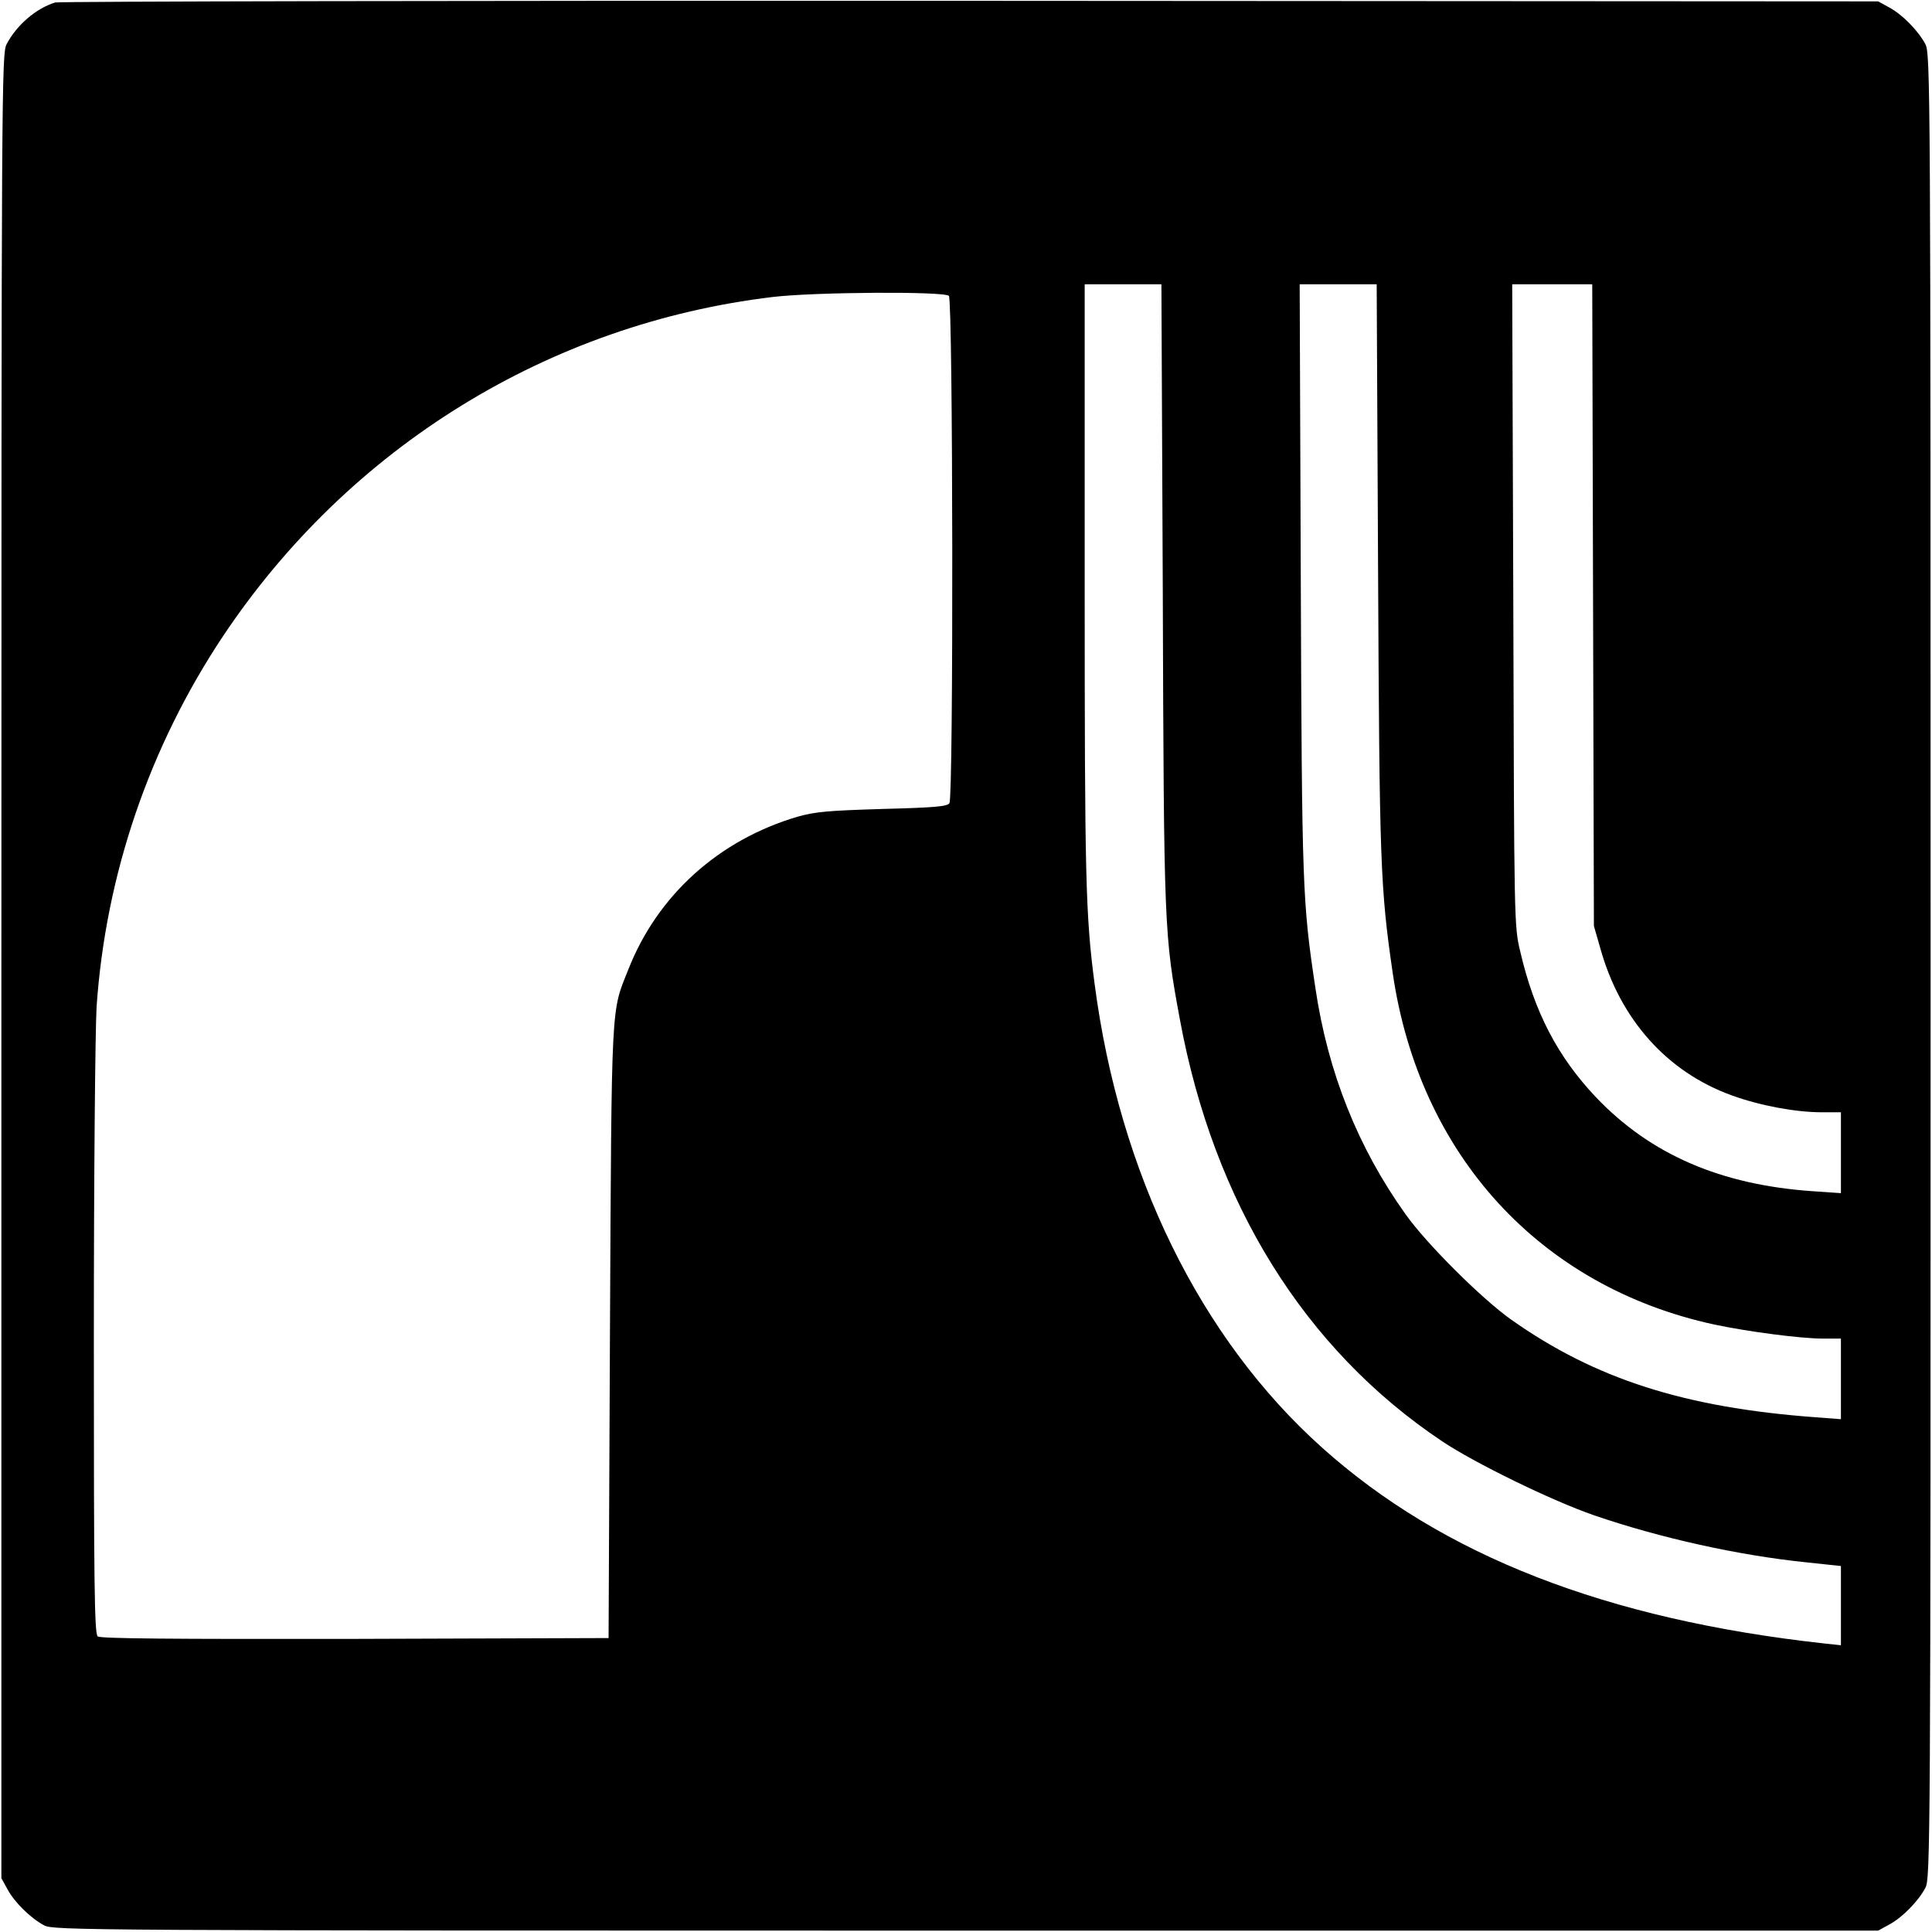
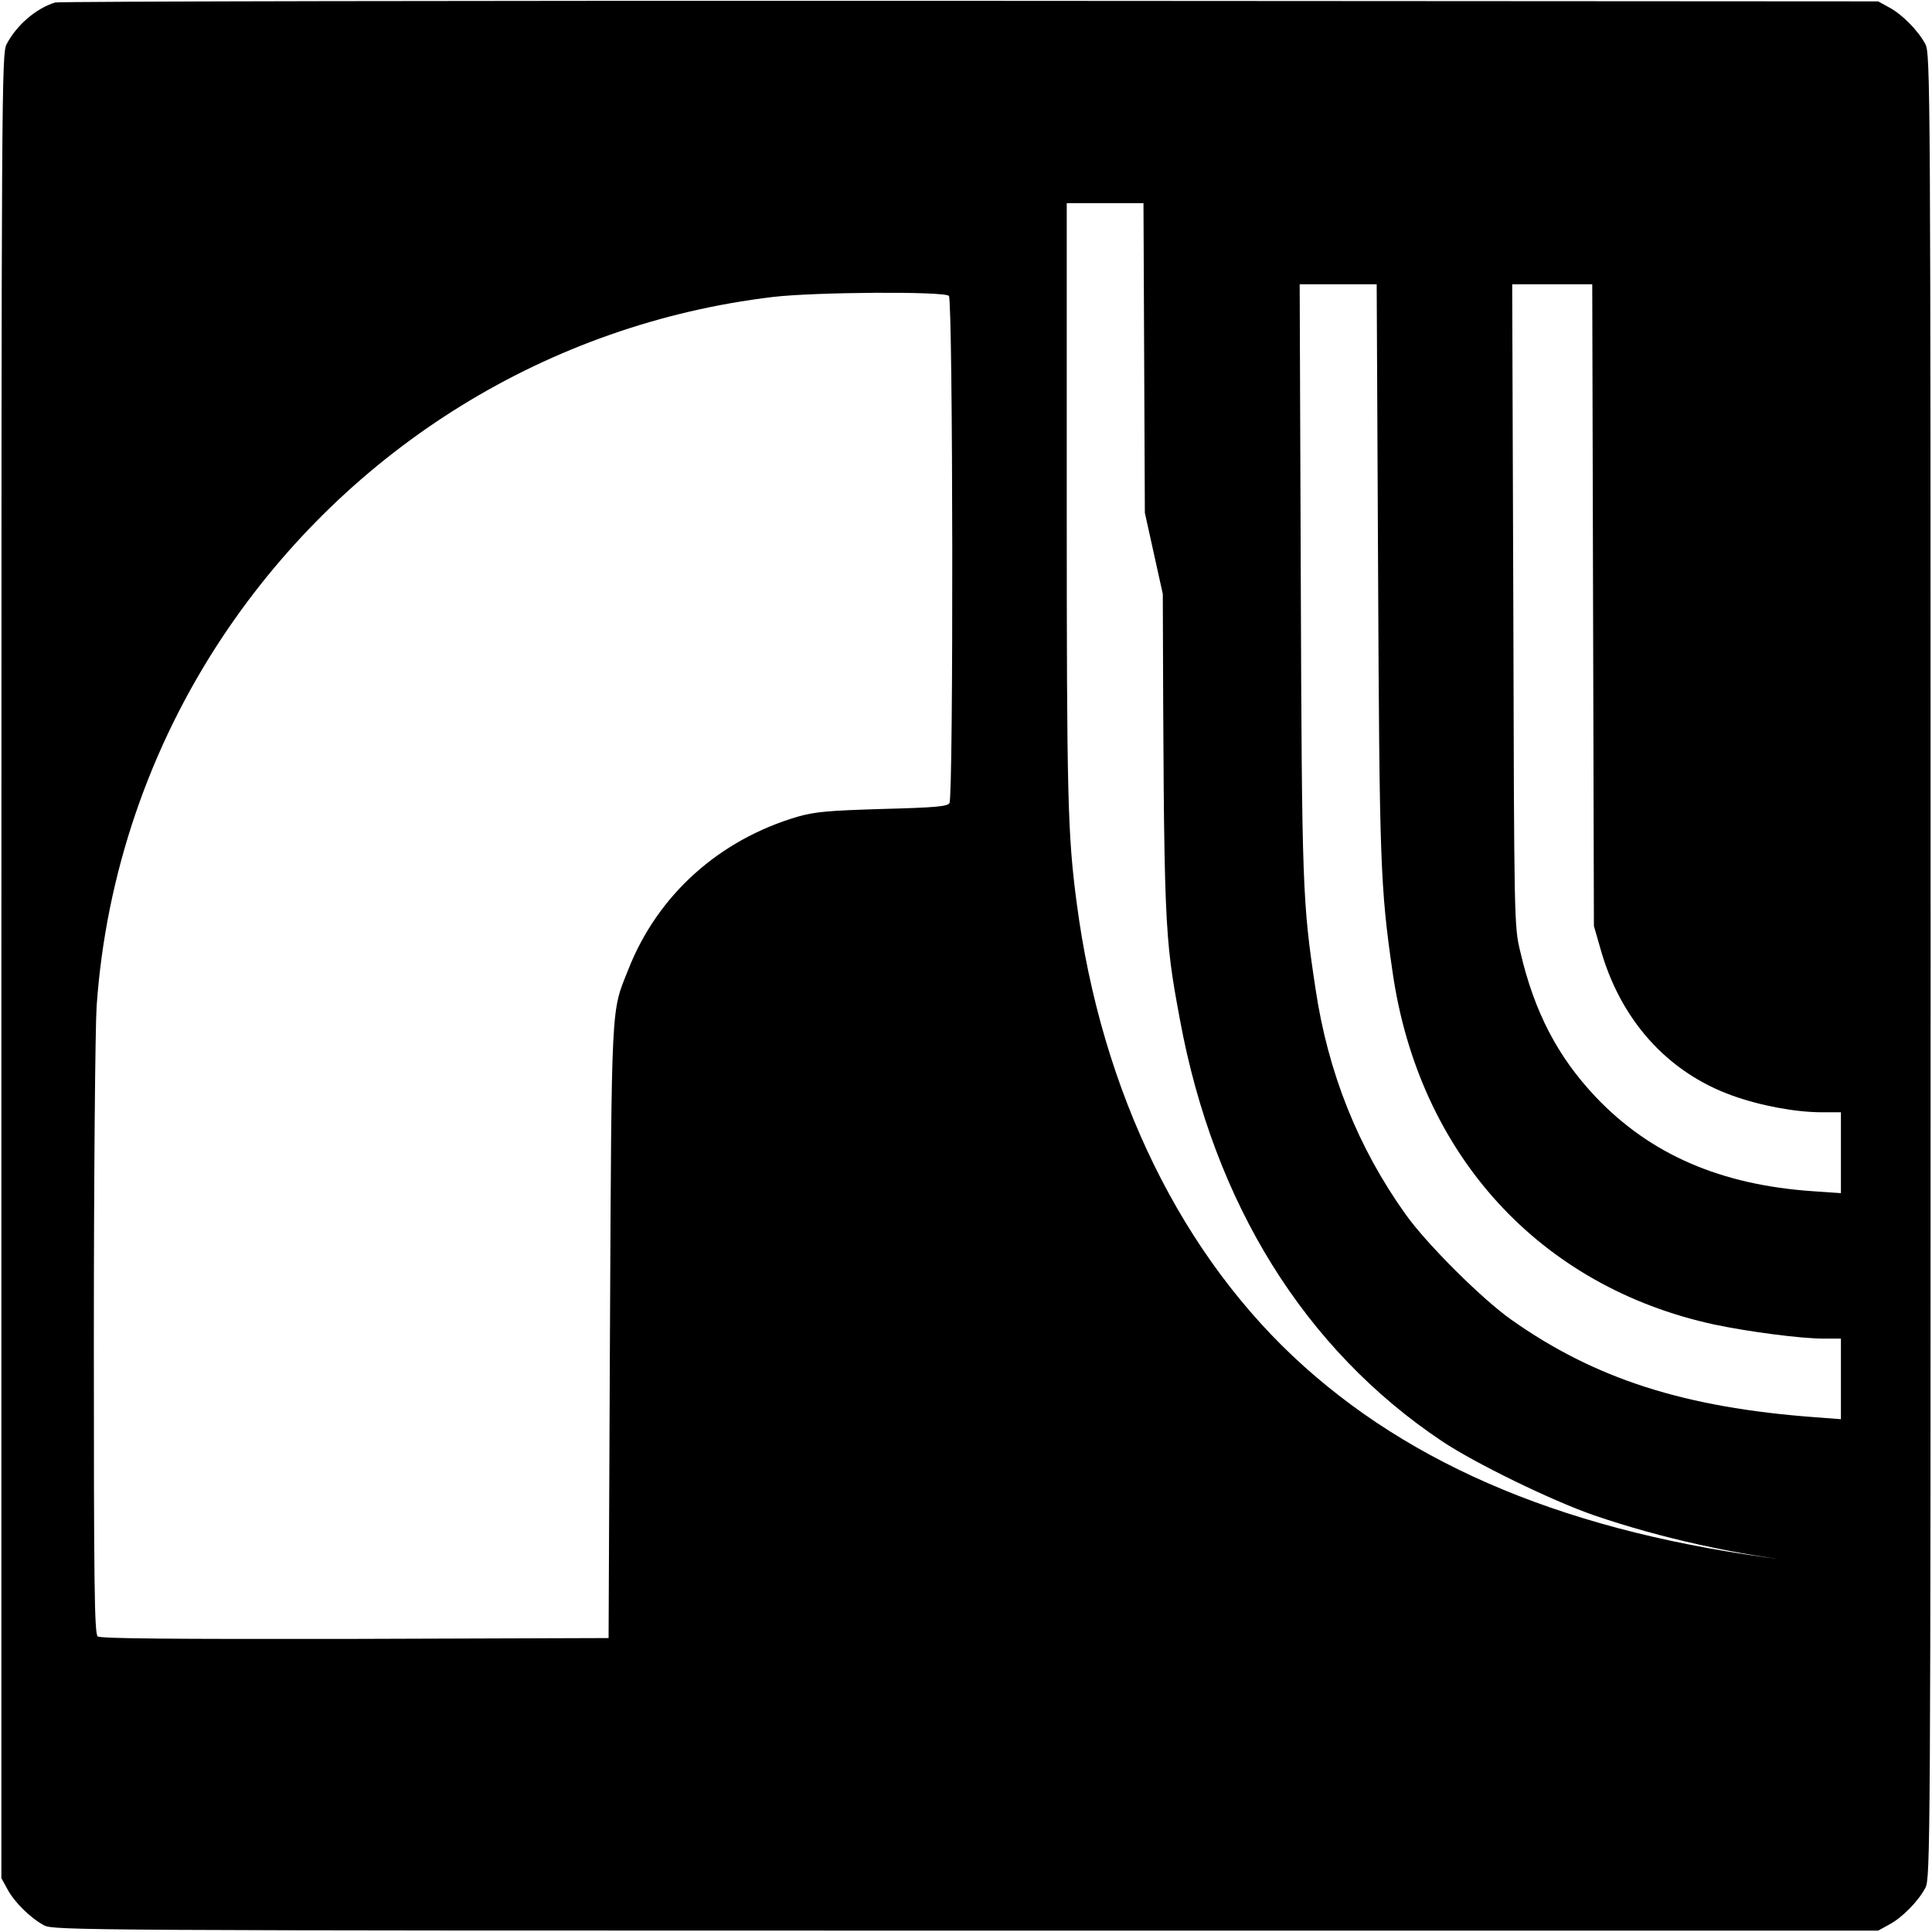
<svg xmlns="http://www.w3.org/2000/svg" version="1.0" width="700pt" height="700pt" viewBox="0 0 700 700" preserveAspectRatio="xMidYMid meet">
  <g transform="translate(0,700) scale(0.1,-0.1)" fill="#000000" stroke="none">
-     <path d="M200 6991 c-69 -21 -140 -82 -176 -151 -18 -34 -19 -137 -19 -3340 l0 -3305 22 -40 c25 -47 84 -105 133 -131 34 -18 137 -19 3340 -19 l3305 0 40 22 c47 25 105 84 131 133 18 34 19 137 19 3340 0 3203 -1 3306 -19 3340 -26 49 -84 108 -131 133 l-40 22 -3290 2 c-1809 1 -3301 -2 -3315 -6z m4013 -2143 c4 -1215 5 -1234 62 -1542 123 -666 452 -1195 950 -1528 118 -79 399 -216 550 -268 238 -82 526 -146 773 -171 l122 -13 0 -144 0 -143 -57 6 c-793 87 -1387 319 -1823 710 -441 395 -734 992 -824 1680 -33 249 -36 385 -36 1456 l0 1079 139 0 139 0 5 -1122z m780 95 c5 -1073 8 -1158 53 -1468 96 -659 533 -1137 1165 -1274 123 -26 313 -51 395 -51 l64 0 0 -146 0 -146 -92 7 c-475 35 -799 139 -1103 354 -105 74 -306 274 -382 381 -173 242 -282 515 -327 820 -47 312 -49 363 -53 1483 l-4 1067 140 0 139 0 5 -1027z m779 -135 l3 -1163 23 -80 c72 -259 242 -449 477 -534 102 -37 231 -61 326 -61 l69 0 0 -146 0 -147 -102 7 c-334 23 -588 133 -786 341 -138 146 -223 308 -274 528 -22 91 -22 107 -25 1255 l-4 1162 145 0 145 0 3 -1162z m-2334 1120 c15 -15 17 -1814 2 -1838 -8 -12 -51 -16 -242 -21 -198 -6 -244 -10 -308 -28 -285 -84 -508 -284 -614 -555 -62 -156 -60 -98 -66 -1311 l-5 -1110 -919 -3 c-671 -1 -922 1 -932 9 -12 10 -14 190 -14 1073 0 604 5 1125 10 1209 33 478 191 941 458 1342 457 685 1181 1132 1992 1229 151 18 621 21 638 4z" />
+     <path d="M200 6991 c-69 -21 -140 -82 -176 -151 -18 -34 -19 -137 -19 -3340 l0 -3305 22 -40 c25 -47 84 -105 133 -131 34 -18 137 -19 3340 -19 l3305 0 40 22 c47 25 105 84 131 133 18 34 19 137 19 3340 0 3203 -1 3306 -19 3340 -26 49 -84 108 -131 133 l-40 22 -3290 2 c-1809 1 -3301 -2 -3315 -6z m4013 -2143 c4 -1215 5 -1234 62 -1542 123 -666 452 -1195 950 -1528 118 -79 399 -216 550 -268 238 -82 526 -146 773 -171 c-793 87 -1387 319 -1823 710 -441 395 -734 992 -824 1680 -33 249 -36 385 -36 1456 l0 1079 139 0 139 0 5 -1122z m780 95 c5 -1073 8 -1158 53 -1468 96 -659 533 -1137 1165 -1274 123 -26 313 -51 395 -51 l64 0 0 -146 0 -146 -92 7 c-475 35 -799 139 -1103 354 -105 74 -306 274 -382 381 -173 242 -282 515 -327 820 -47 312 -49 363 -53 1483 l-4 1067 140 0 139 0 5 -1027z m779 -135 l3 -1163 23 -80 c72 -259 242 -449 477 -534 102 -37 231 -61 326 -61 l69 0 0 -146 0 -147 -102 7 c-334 23 -588 133 -786 341 -138 146 -223 308 -274 528 -22 91 -22 107 -25 1255 l-4 1162 145 0 145 0 3 -1162z m-2334 1120 c15 -15 17 -1814 2 -1838 -8 -12 -51 -16 -242 -21 -198 -6 -244 -10 -308 -28 -285 -84 -508 -284 -614 -555 -62 -156 -60 -98 -66 -1311 l-5 -1110 -919 -3 c-671 -1 -922 1 -932 9 -12 10 -14 190 -14 1073 0 604 5 1125 10 1209 33 478 191 941 458 1342 457 685 1181 1132 1992 1229 151 18 621 21 638 4z" />
  </g>
</svg>